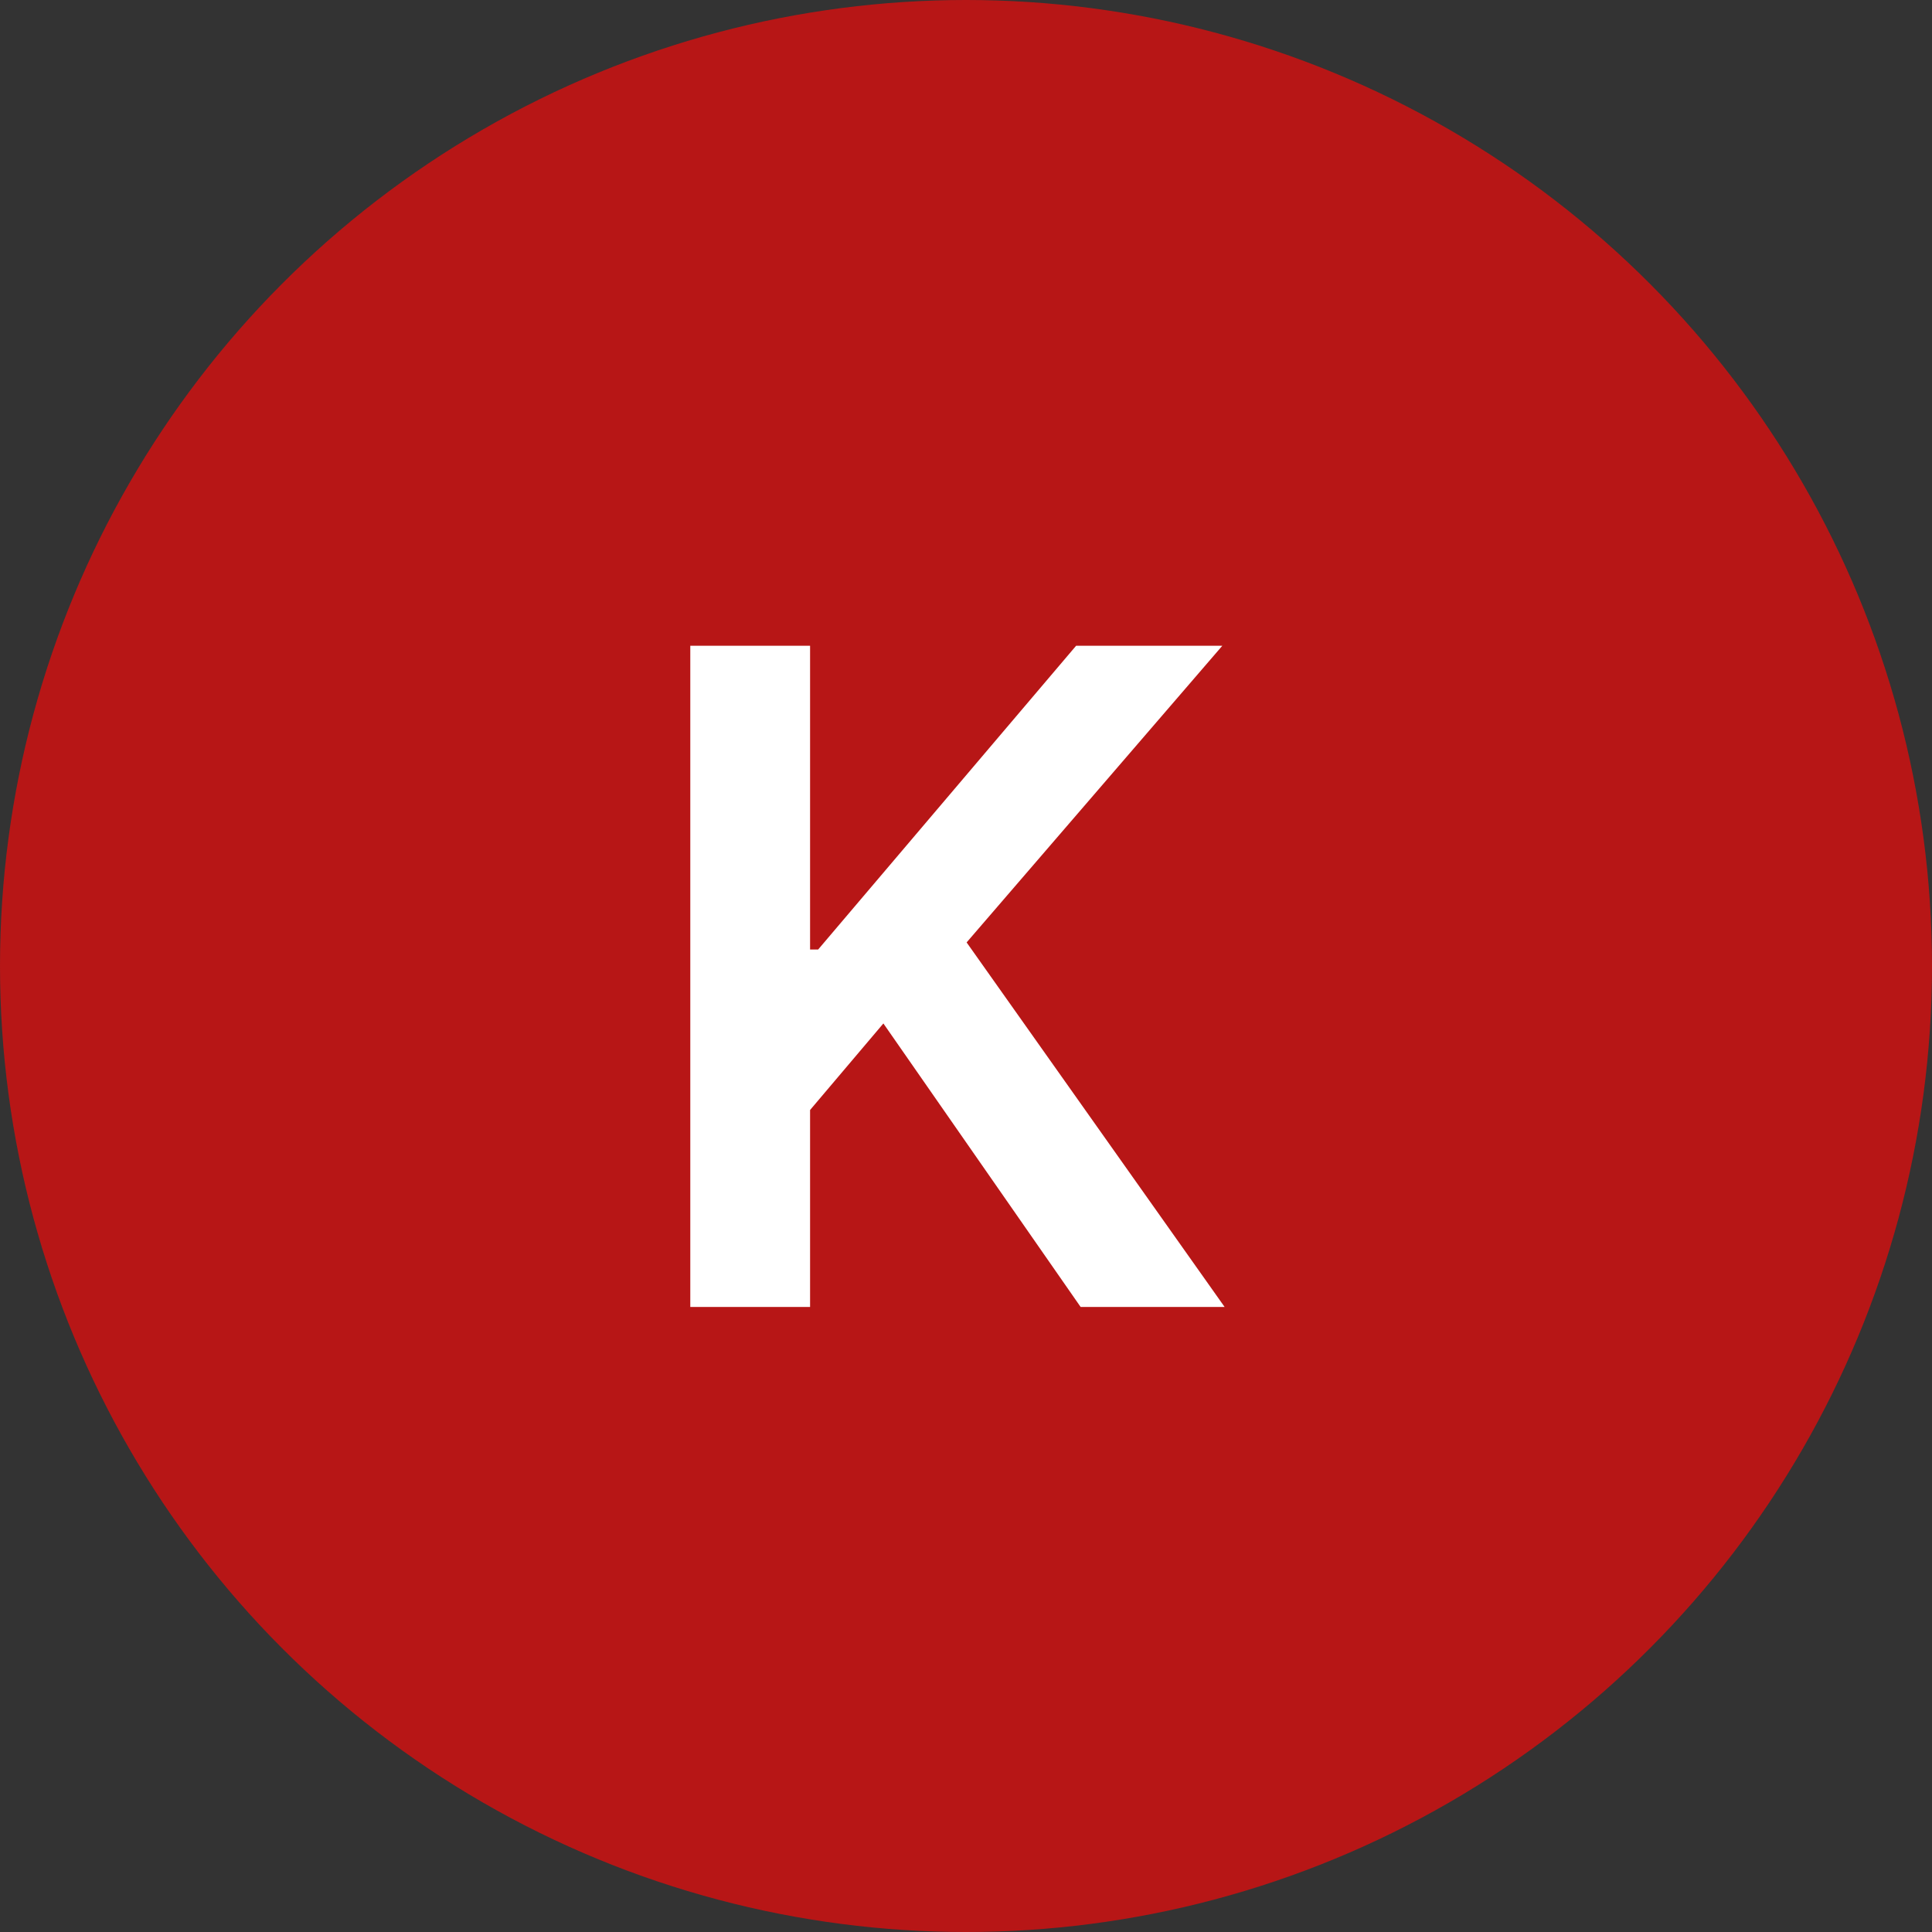
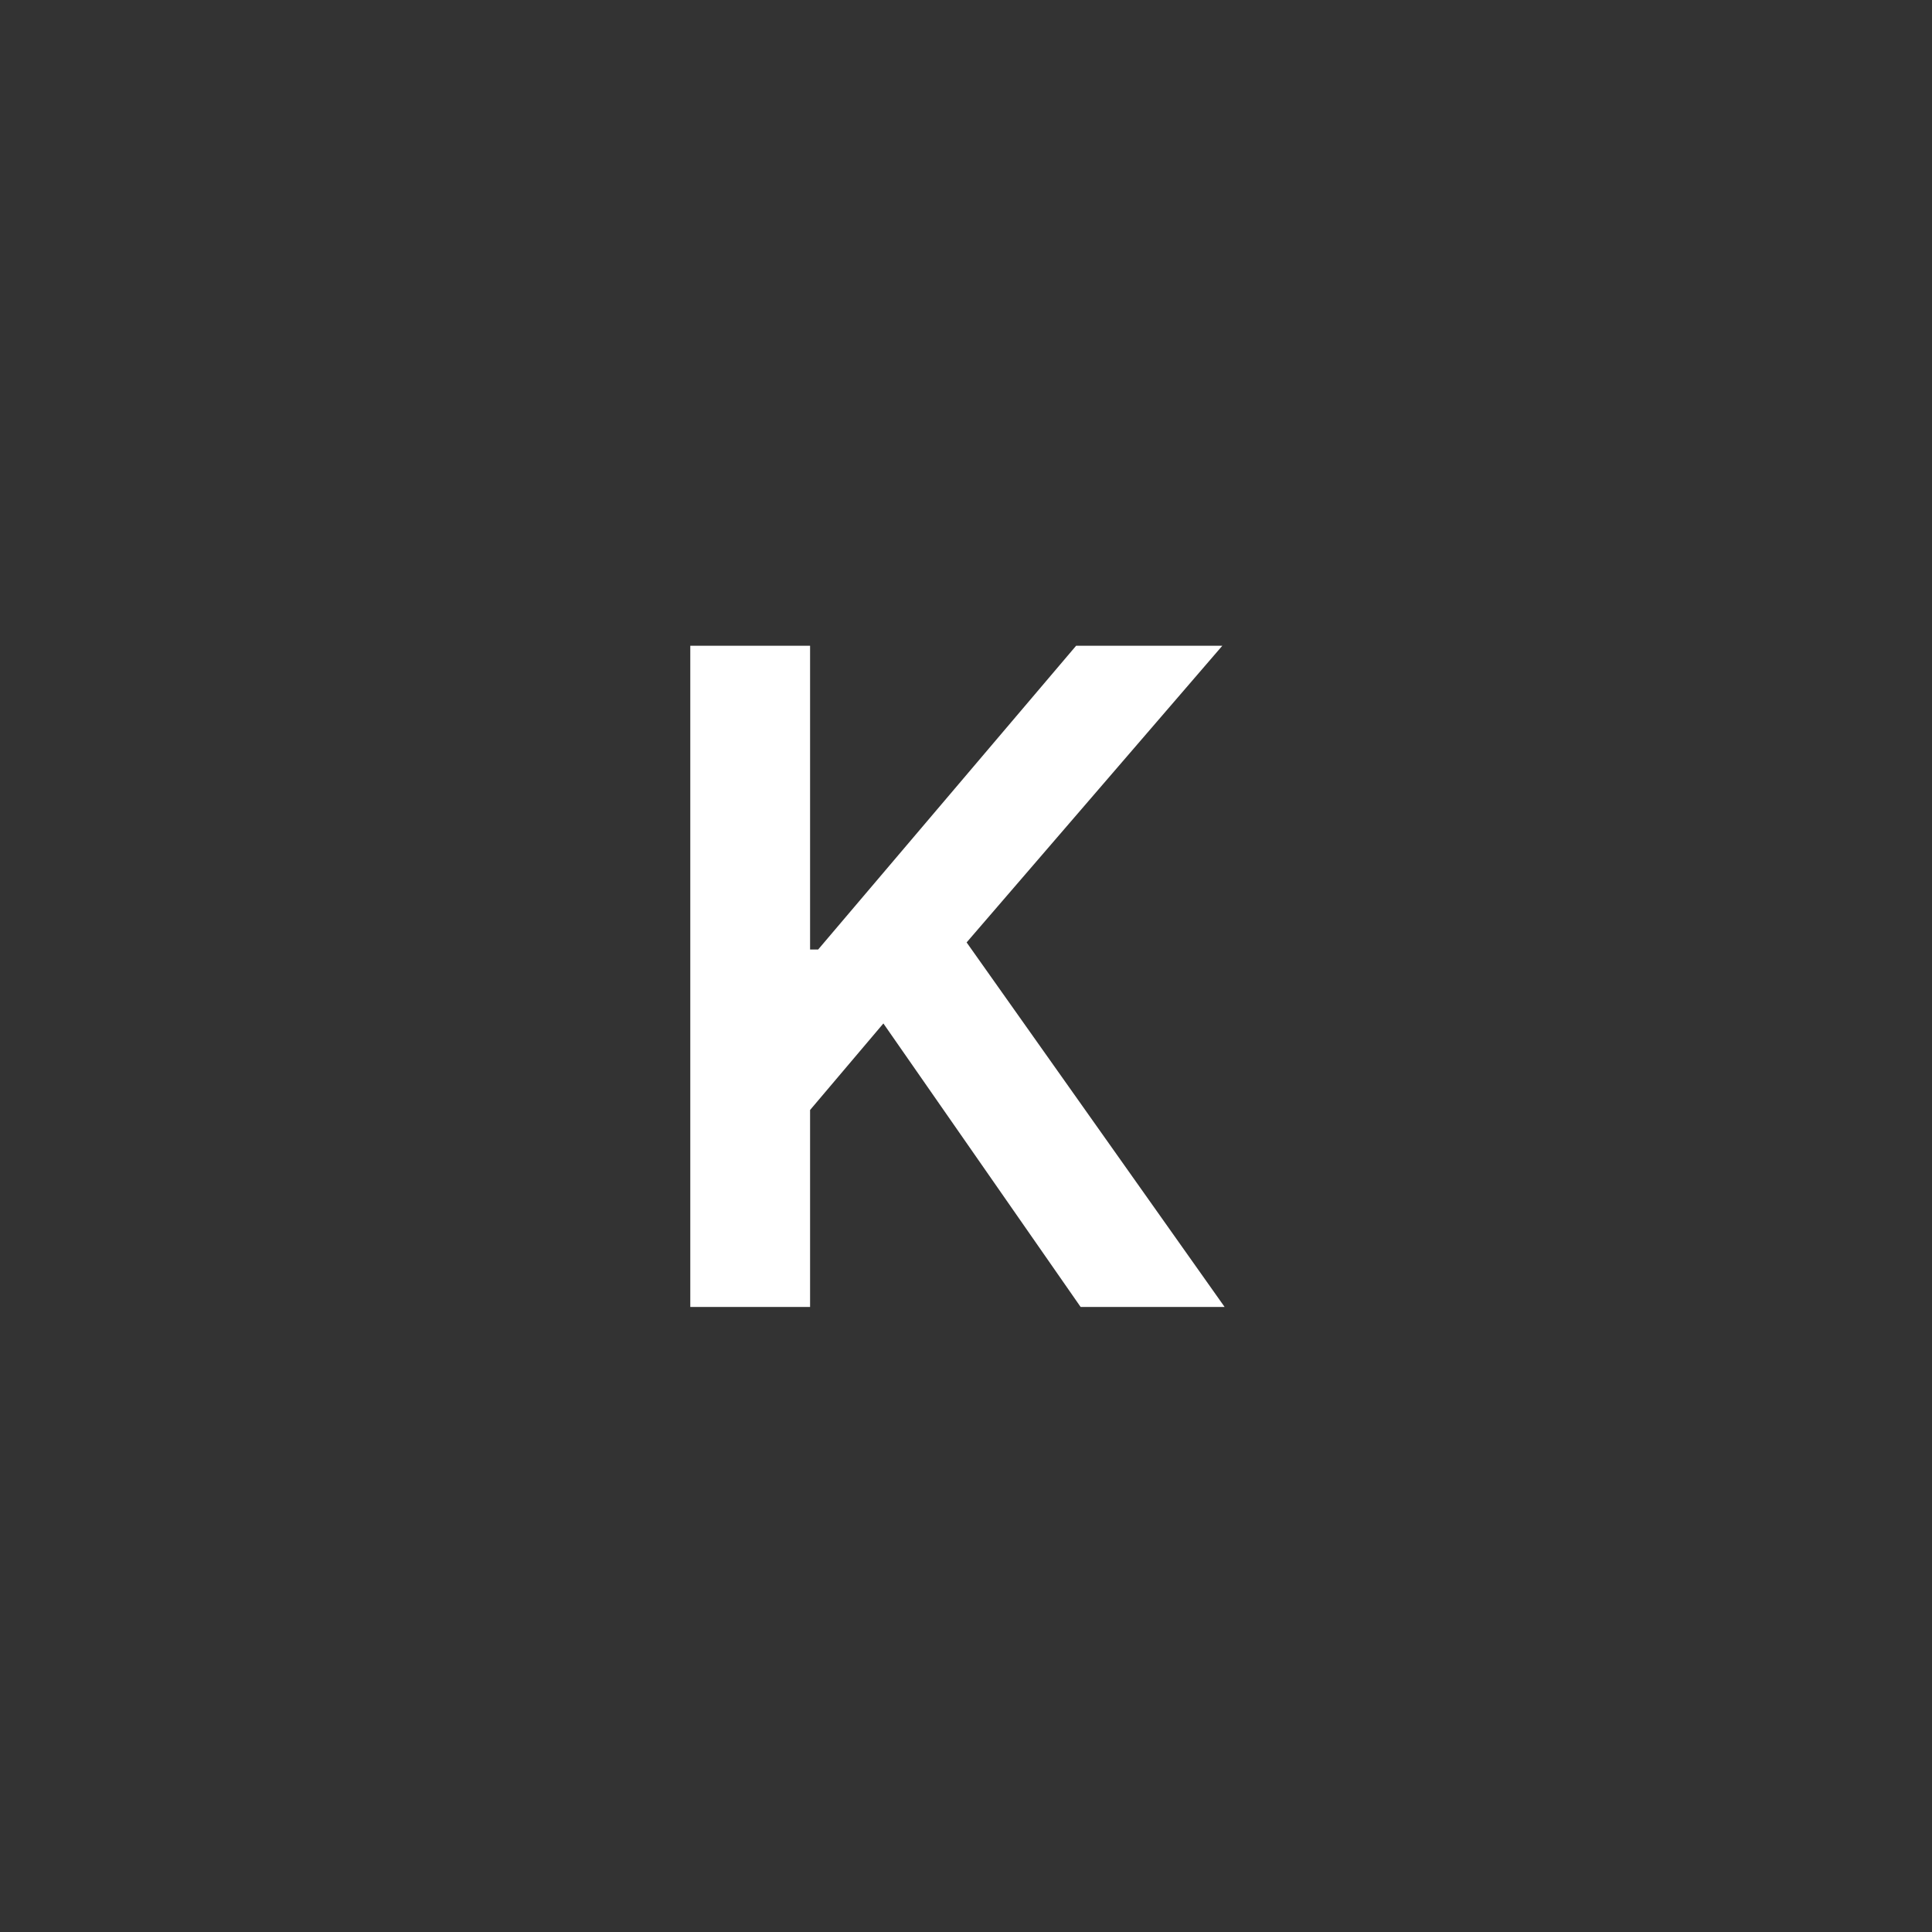
<svg xmlns="http://www.w3.org/2000/svg" width="34" height="34" viewBox="0 0 34 34" fill="none">
  <rect x="0" y="0" width="34" height="34" fill="#333333" stroke="none" />
-   <circle cx="17" cy="17" r="17" fill="#B71616" />
-   <path d="M12.148 23V11.364H14.256V16.71H14.398L18.938 11.364H21.511L17.011 16.585L21.551 23H19.017L15.546 18.011L14.256 19.534V23H12.148Z" fill="white" />
+   <path d="M12.148 23V11.364H14.256V16.71H14.398L18.938 11.364H21.511L17.011 16.585L21.551 23H19.017L15.546 18.011L14.256 19.534V23H12.148" fill="white" />
</svg>